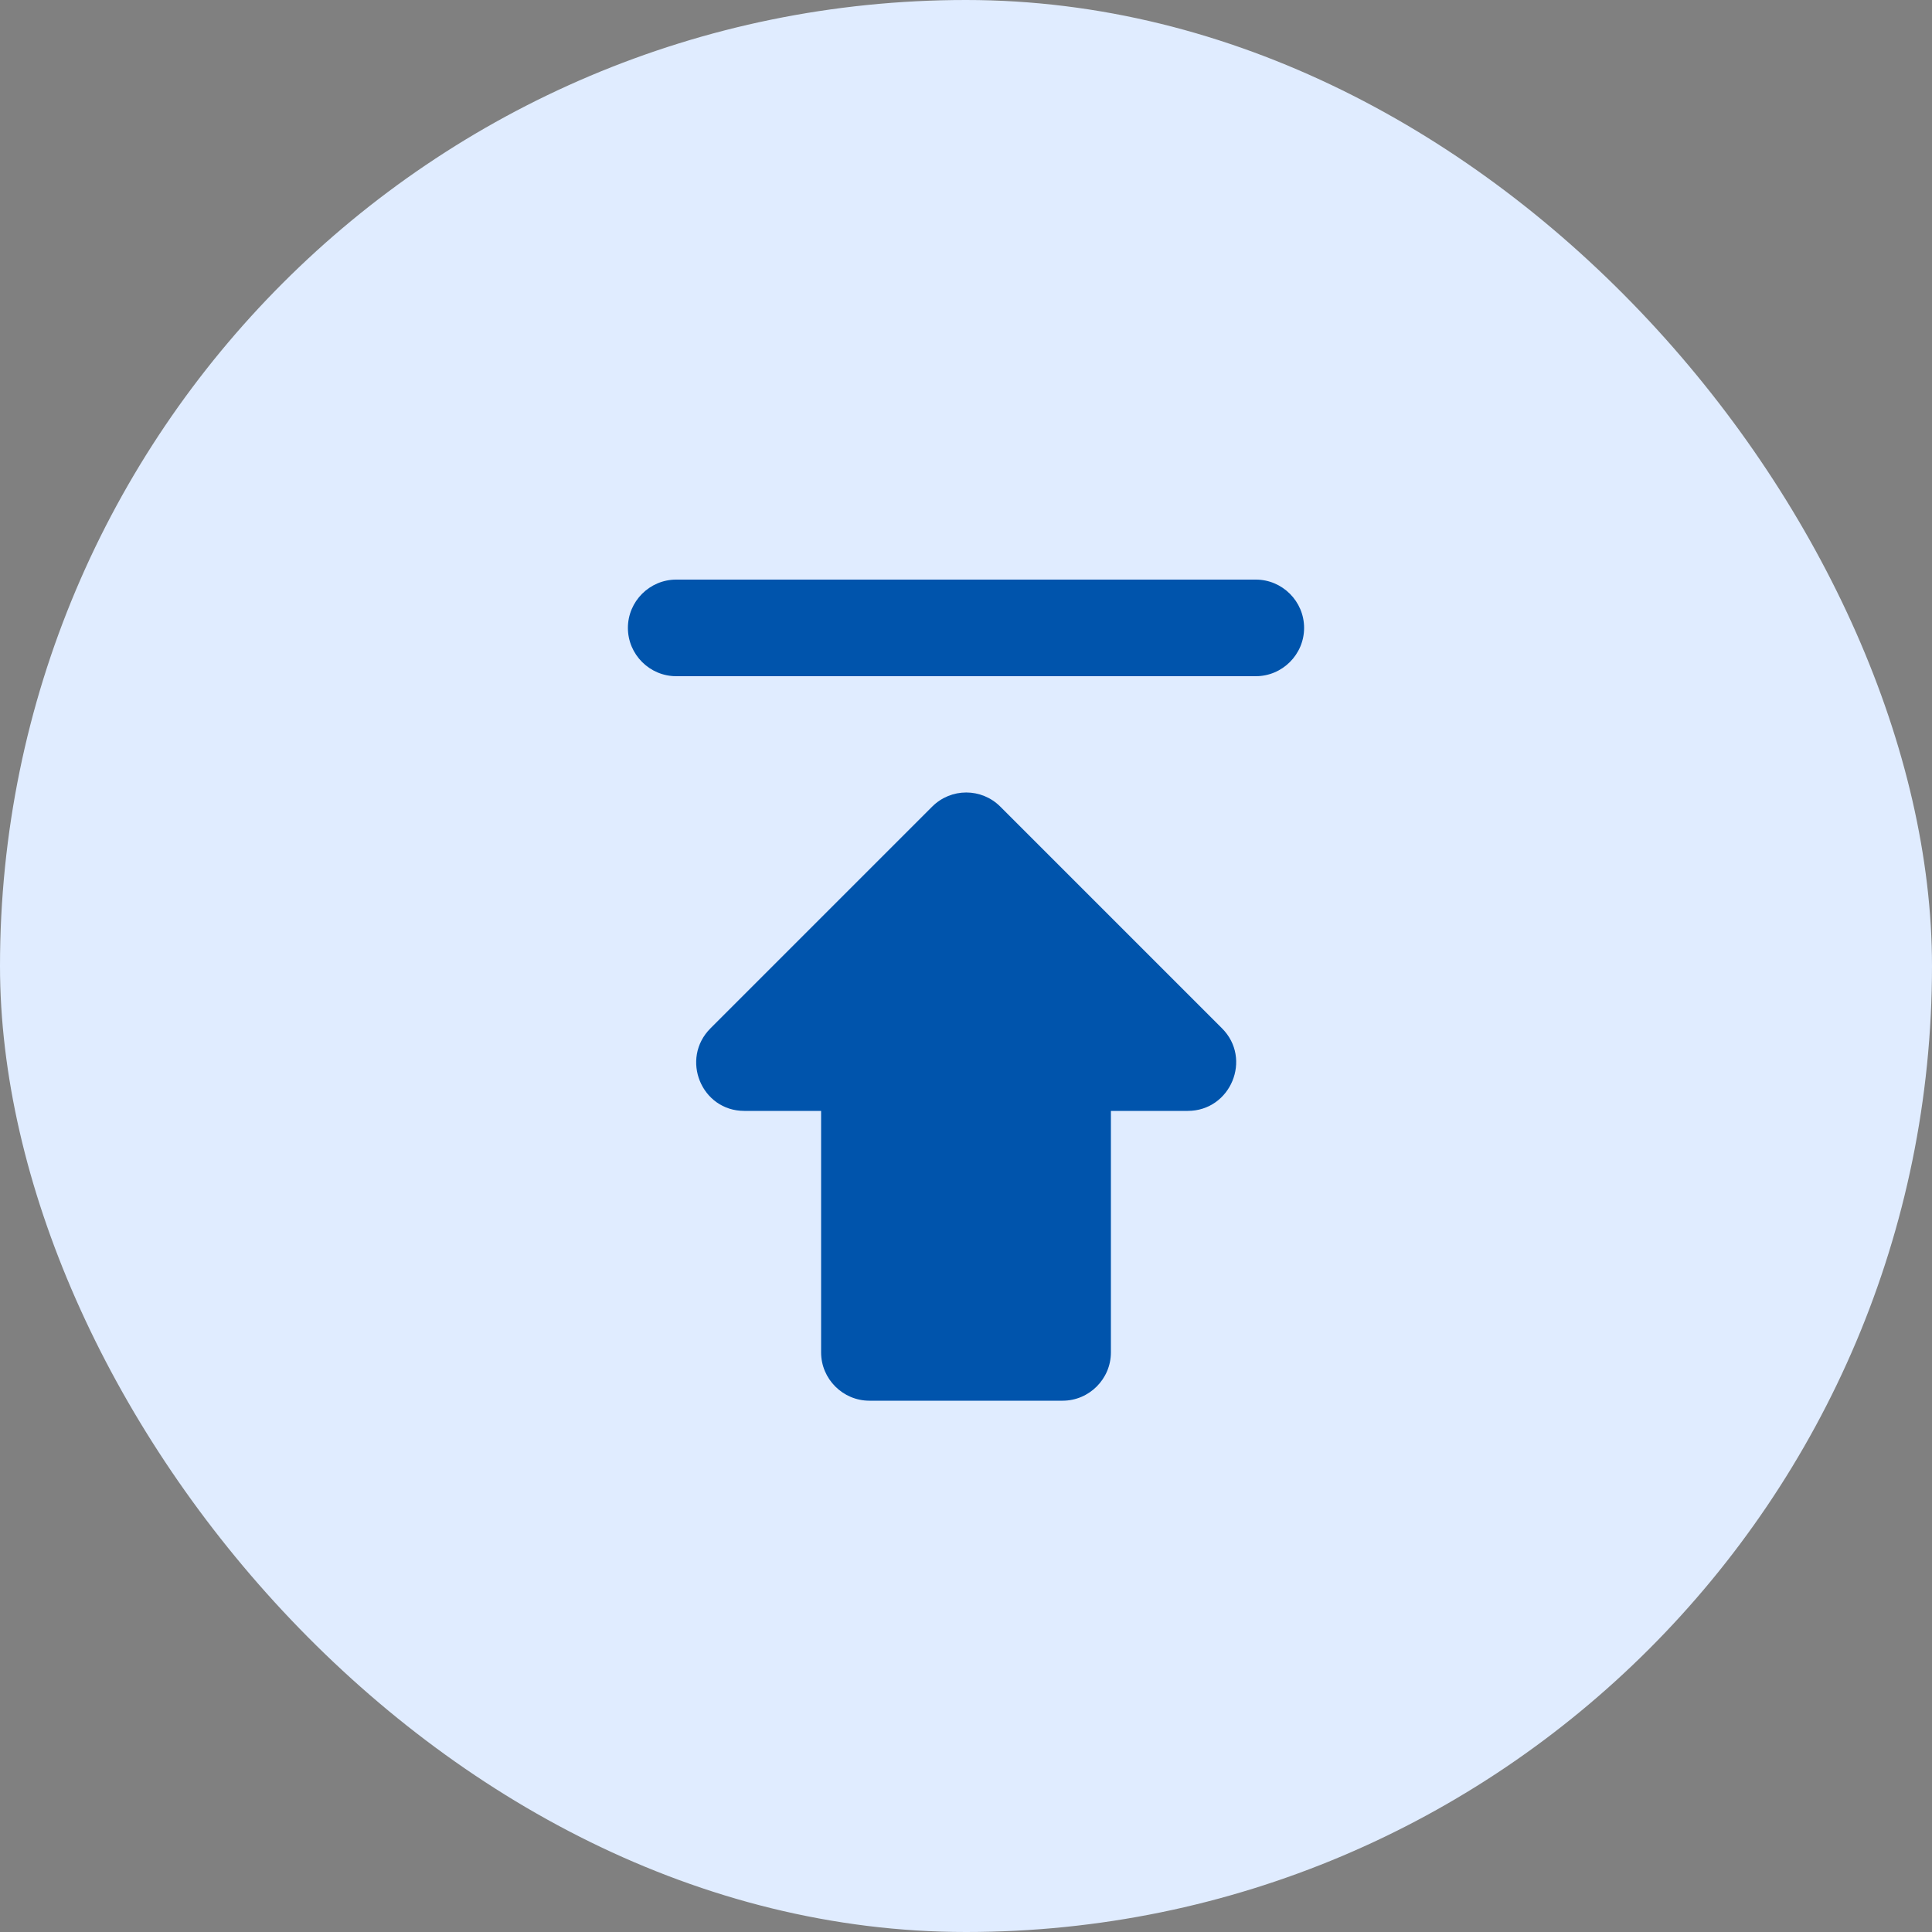
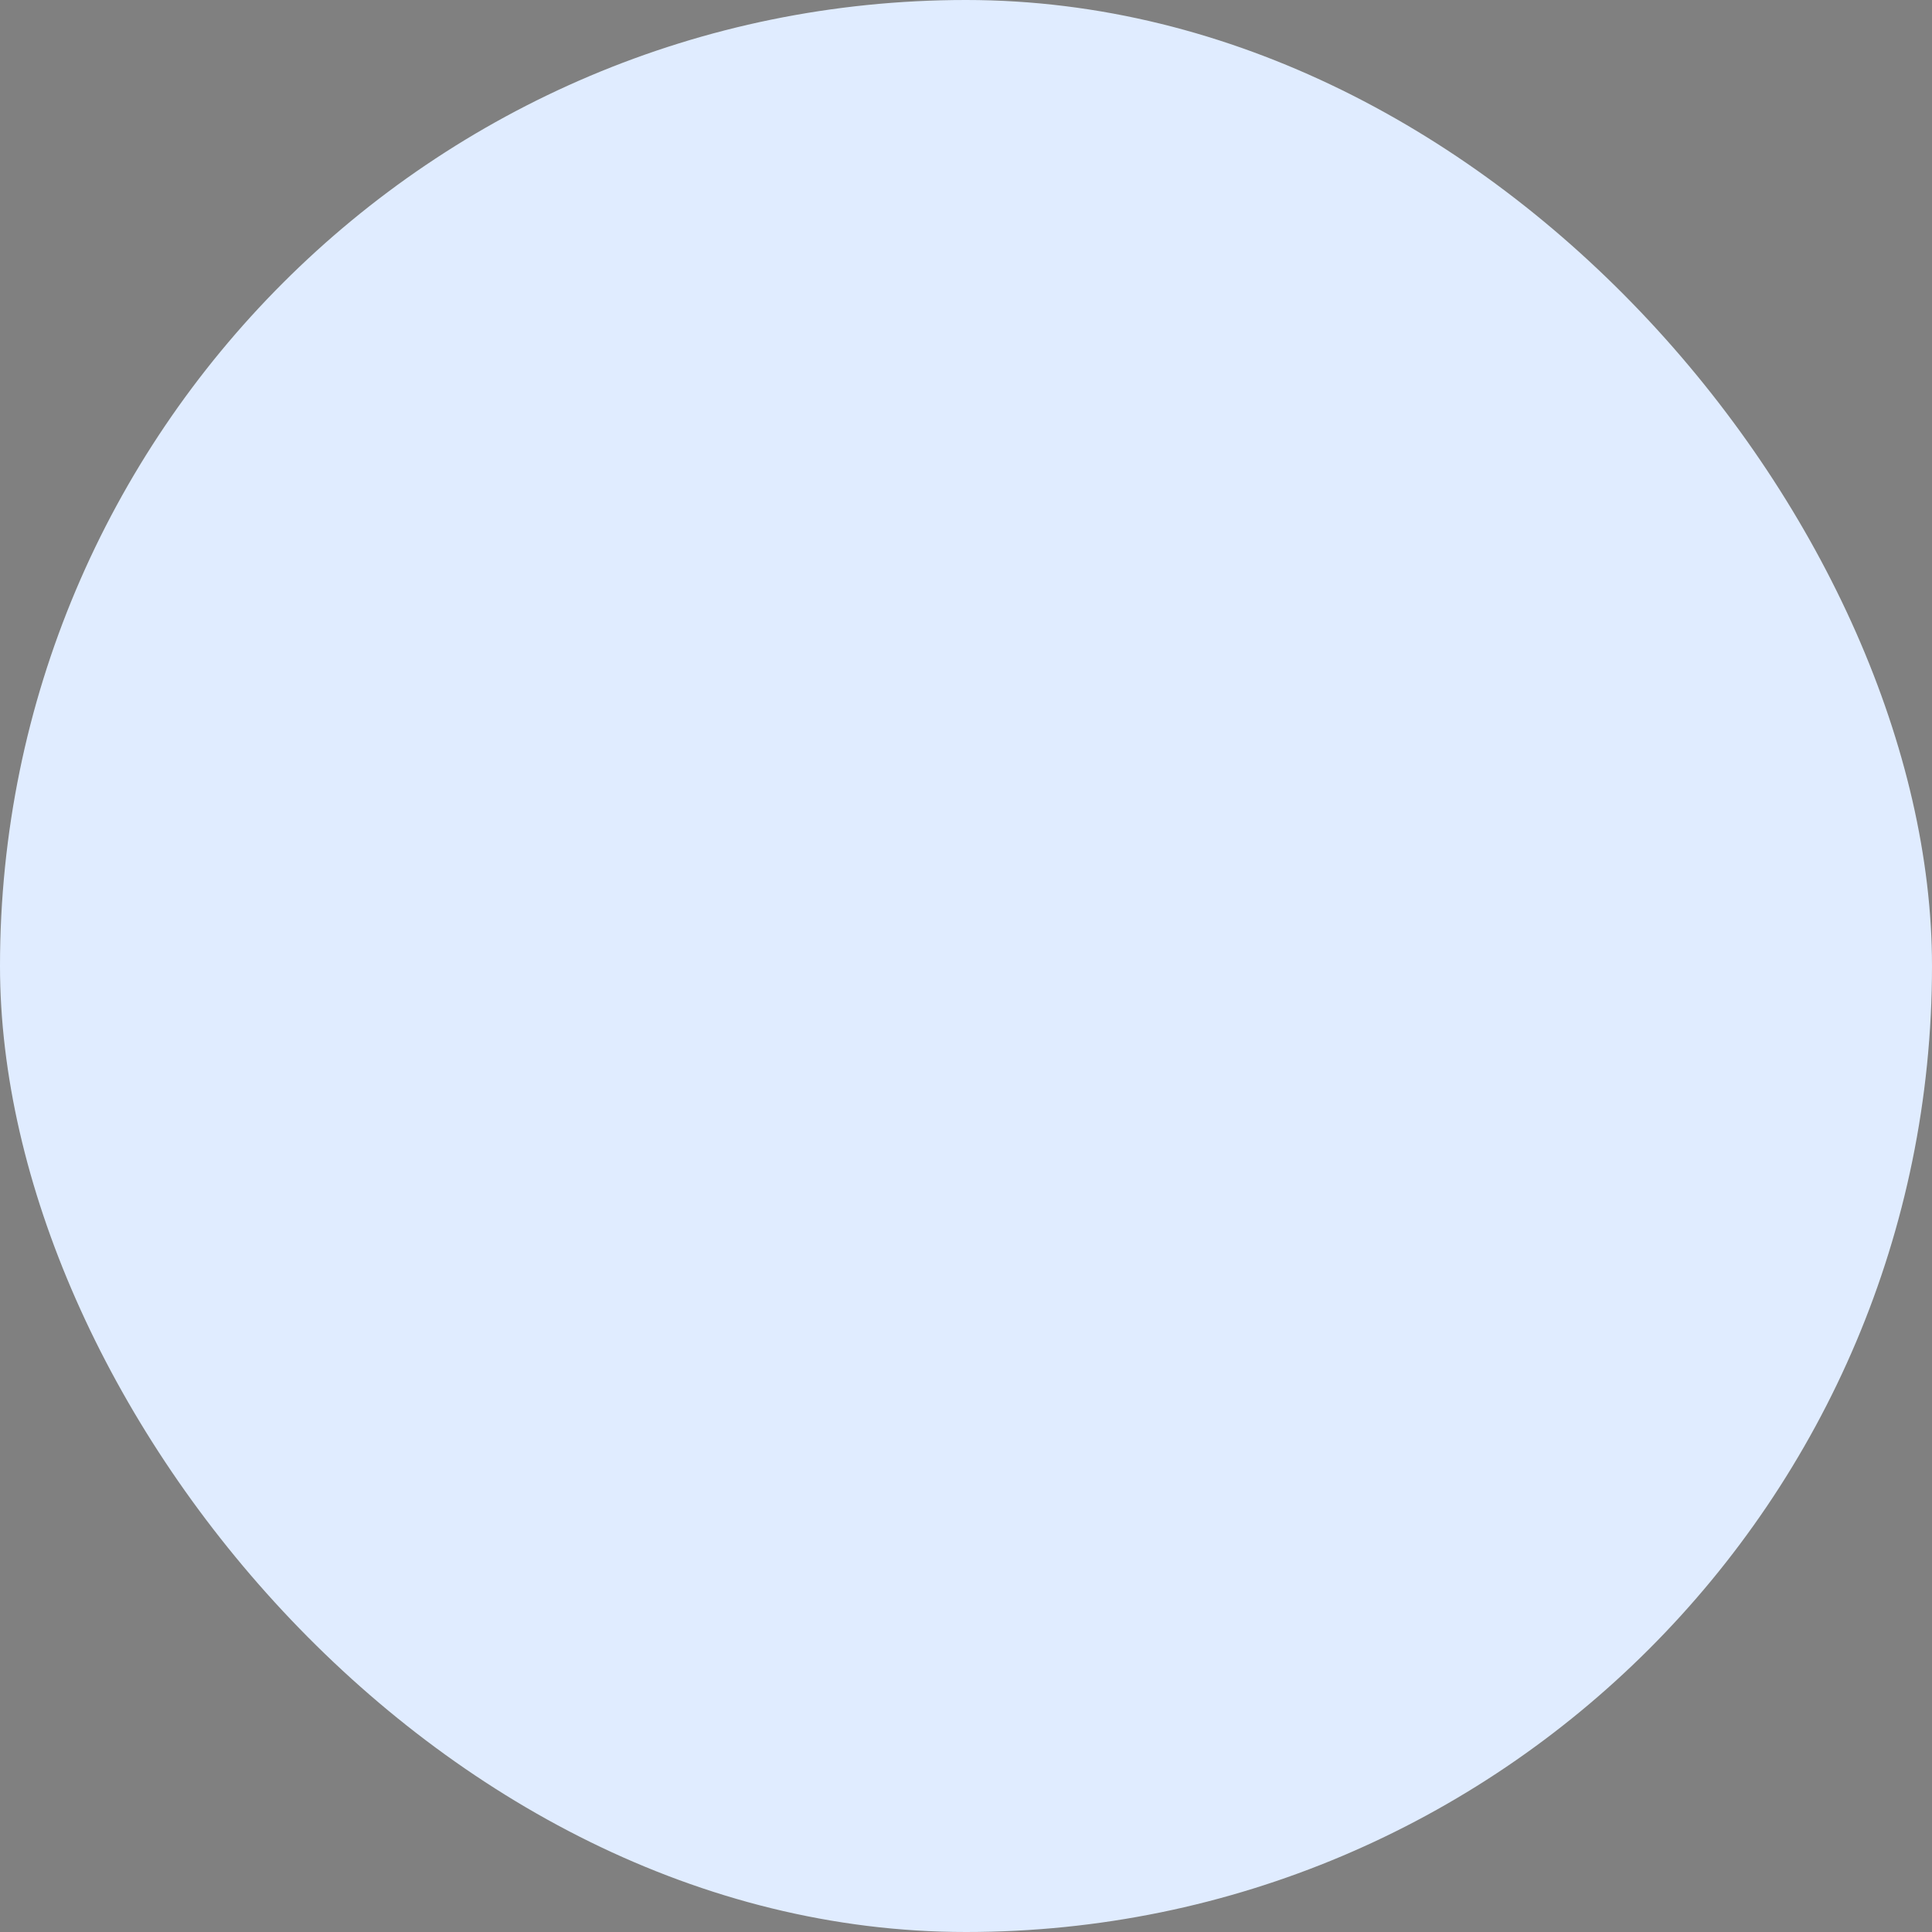
<svg xmlns="http://www.w3.org/2000/svg" width="40px" height="40px" viewBox="0 0 40 40" version="1.1">
  <rect x="0" y="0" width="40" height="40" fill="#808080" stroke="none" />
  <title>05AAE707-CD43-475A-A803-7E17D93978E9</title>
  <g id="Details-Page-2.0" stroke="none" stroke-width="1" fill="none" fill-rule="evenodd">
    <g id="Car-Details-Page---Cash" transform="translate(-362, -4523)">
      <g id="Group-6" transform="translate(-129, 623)">
        <g id="Back-to-top" transform="translate(491, 3900)">
          <rect id="Rectangle-Copy-23" fill="#E0ECFF" x="0" y="0" width="40" height="40" rx="20" />
          <g id="file_download_black_24dp" transform="translate(20, 20) rotate(-180) translate(-20, -20) translate(8, 8)">
            <rect id="Rectangle" x="0" y="0" width="24" height="24" />
-             <path d="M16.59,9 L15,9 L15,4 C15,3.45 14.55,3 14,3 L10,3 C9.45,3 9,3.45 9,4 L9,9 L7.41,9 C6.52,9 6.07,10.08 6.7,10.71 L11.29,15.3 C11.68,15.69 12.31,15.69 12.7,15.3 L17.29,10.71 C17.92,10.08 17.48,9 16.59,9 Z M5,19 C5,19.55 5.45,20 6,20 L18,20 C18.55,20 19,19.55 19,19 C19,18.45 18.55,18 18,18 L6,18 C5.45,18 5,18.45 5,19 Z" id="Shape" fill="#0054AC" fill-rule="nonzero" />
          </g>
        </g>
      </g>
    </g>
  </g>
</svg>